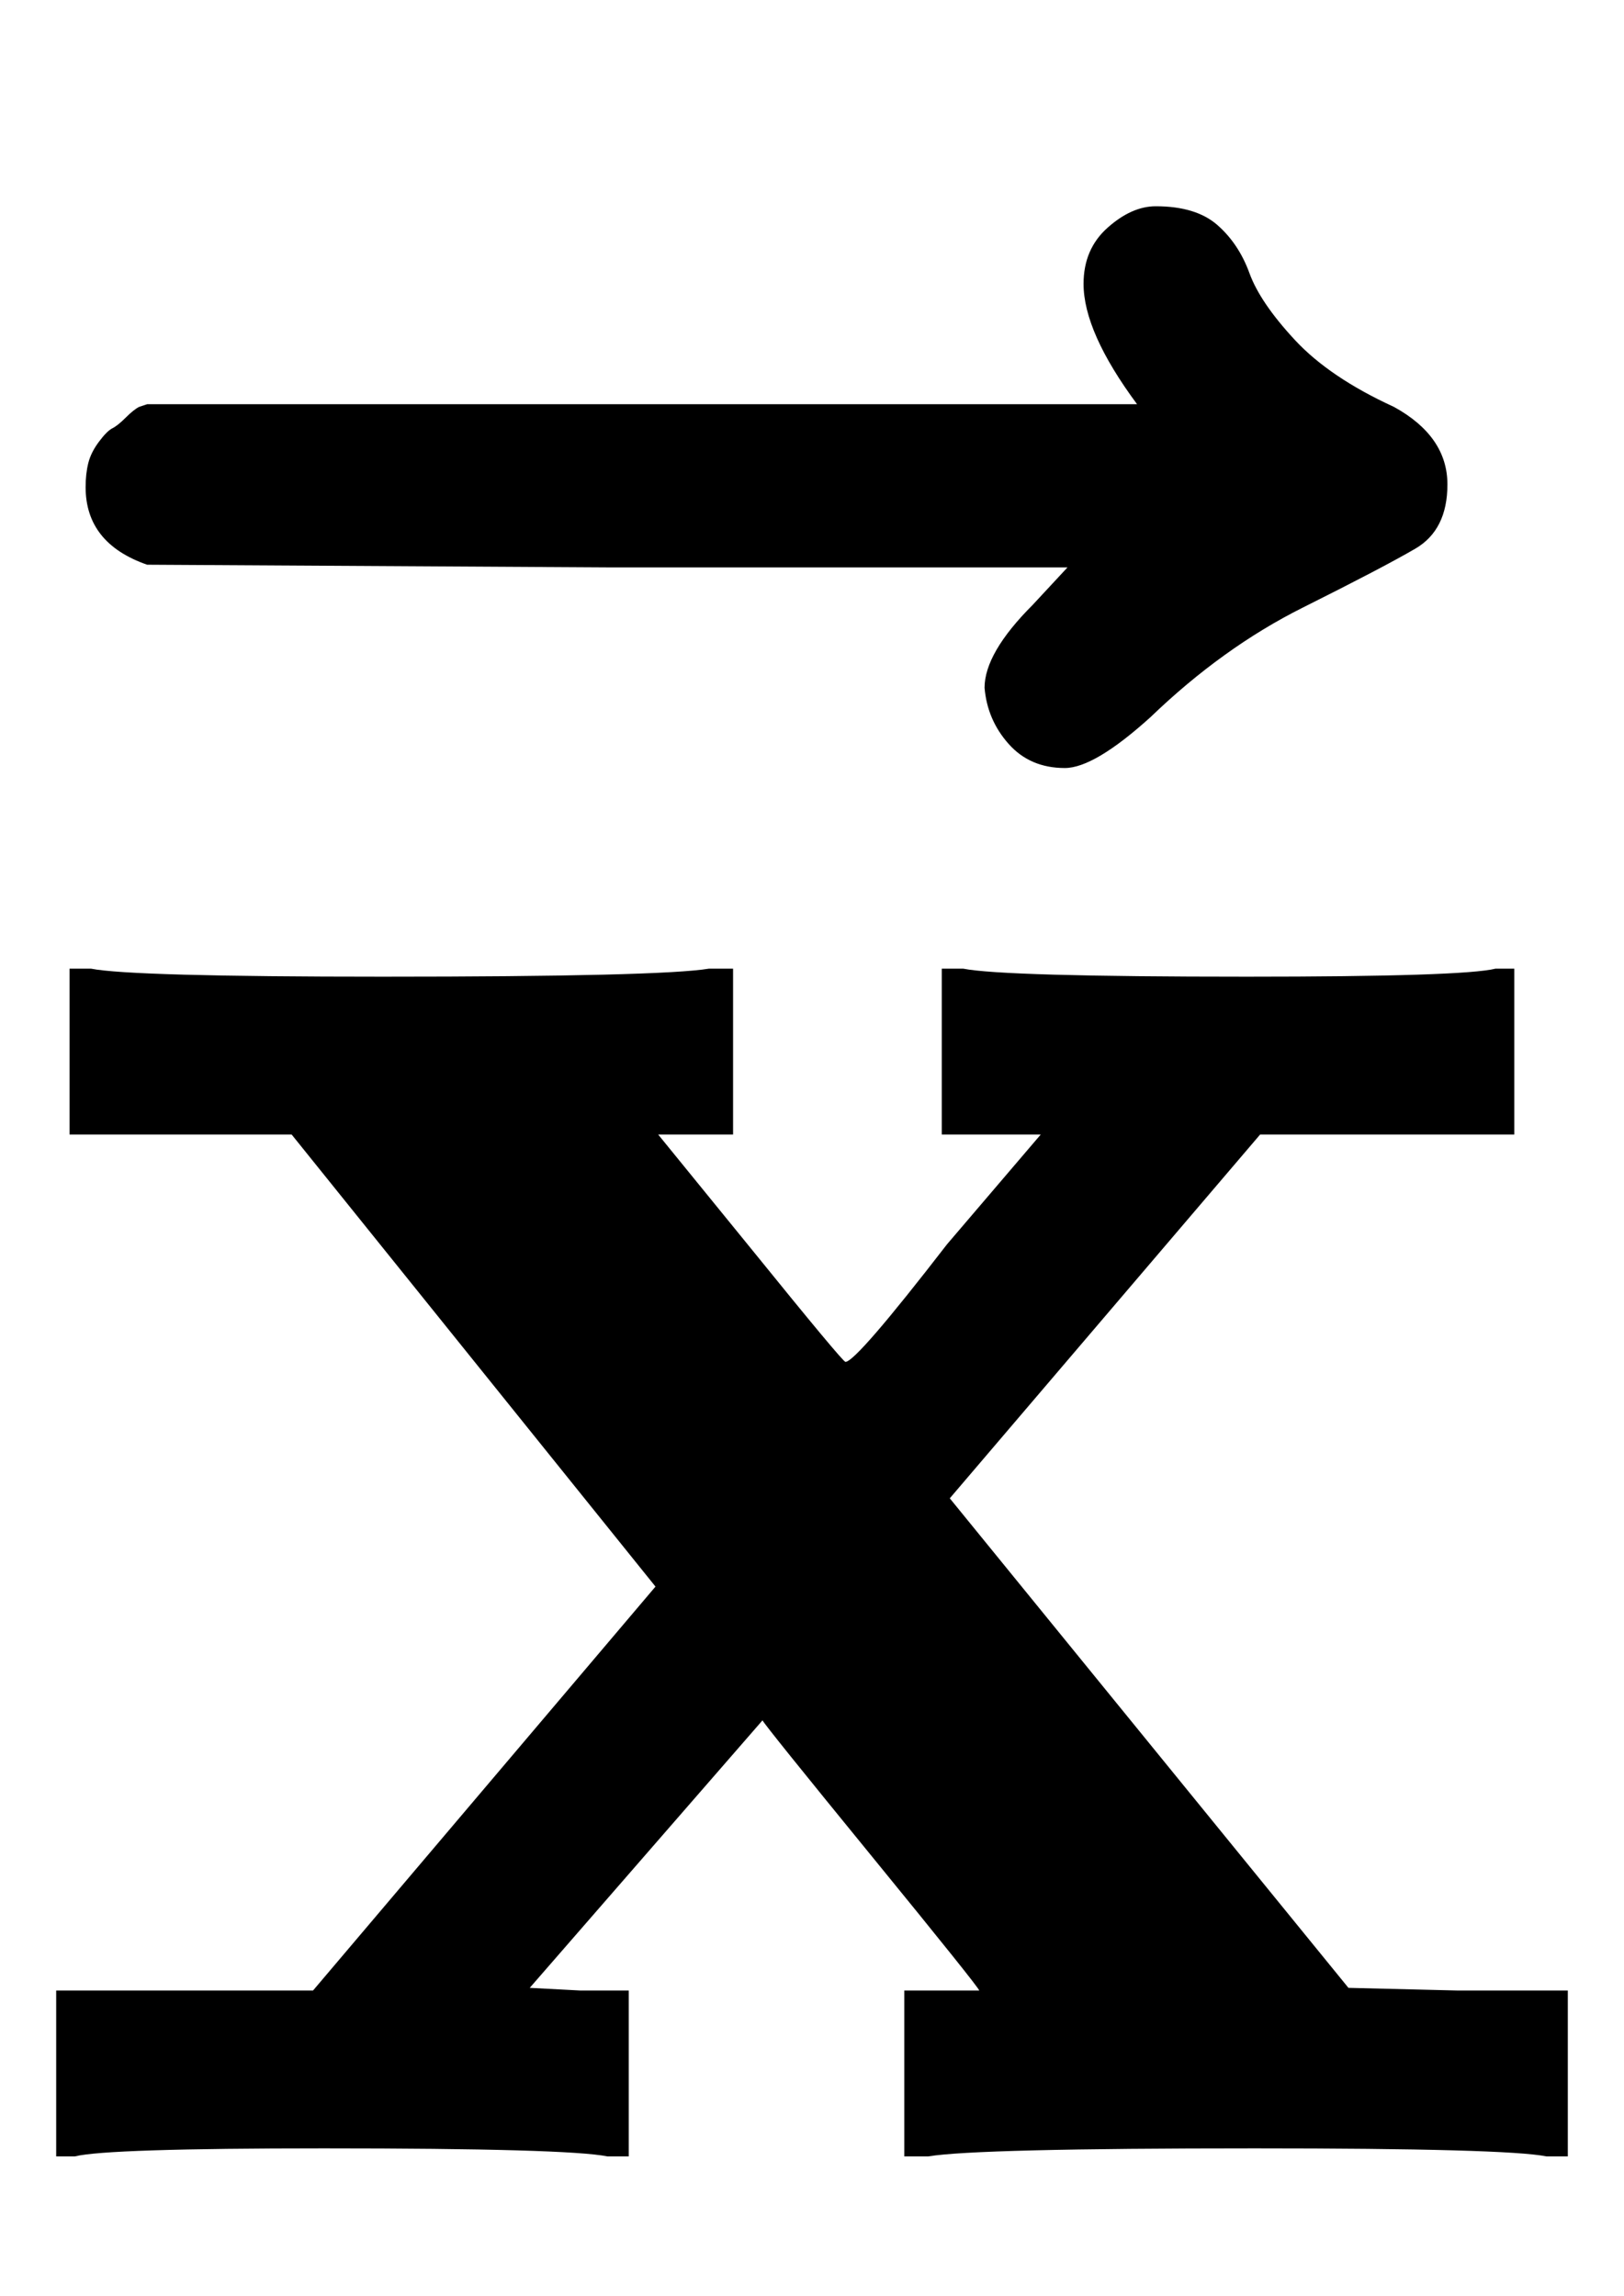
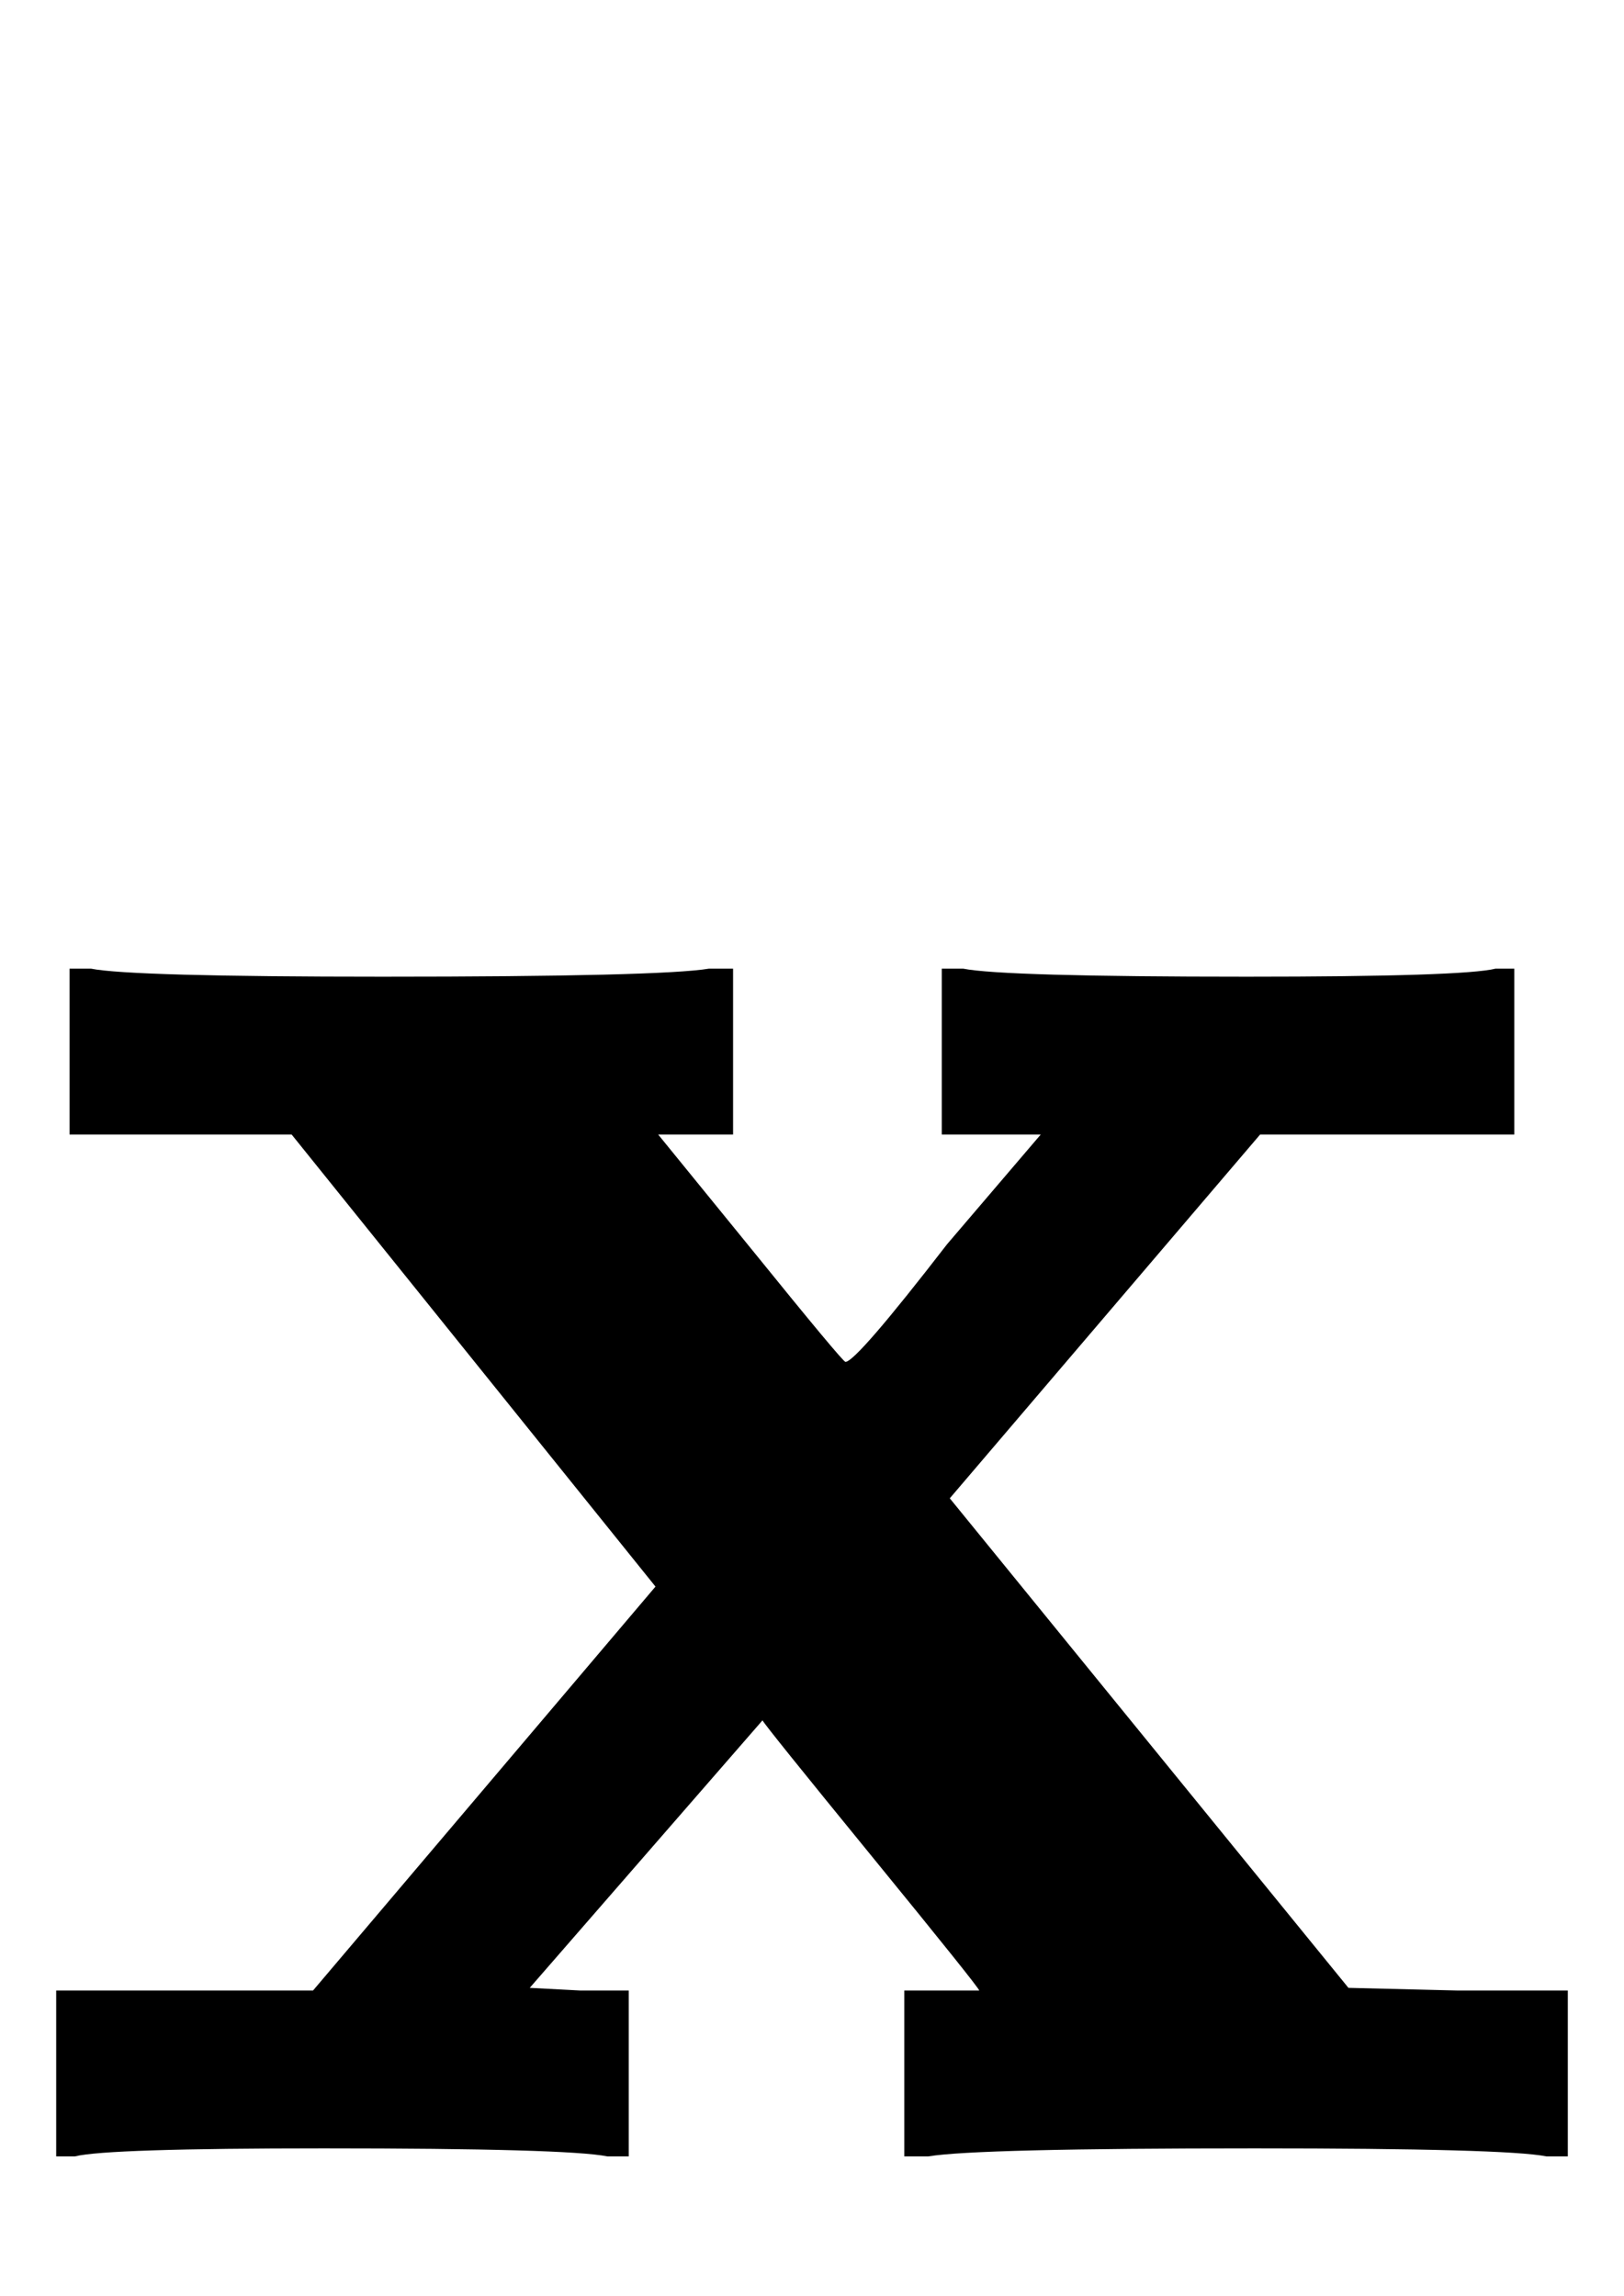
<svg xmlns="http://www.w3.org/2000/svg" xmlns:xlink="http://www.w3.org/1999/xlink" width="1.41ex" height="1.994ex" version="1.1">
  <svg width="1.41ex" height="1.994ex" viewBox="0 -806.1 607 858.4" role="img" focusable="false" style="vertical-align: -0.121ex;">
    <defs>
      <path stroke-width="0" id="E461-MJMAINB-78" d="M227 0Q212 3 121 3Q40 3 28 0H21V62H117L245 213L109 382H26V444H34Q49 441 143 441Q247 441 265 444H274V382H246L281 339Q315 297 316 297Q320 297 354 341L389 382H352V444H360Q375 441 466 441Q547 441 559 444H566V382H471L355 246L504 63L545 62H586V0H578Q563 3 469 3Q365 3 347 0H338V62H366Q366 63 326 112T285 163L198 63L217 62H235V0H227Z" />
-       <path stroke-width="0" id="E461-MJMAINB-20D7" d="M-169 694Q-169 707 -160 715T-142 723Q-127 723 -119 716T-107 698T-90 673T-53 648Q-33 637 -33 619Q-33 602 -45 595T-87 573T-144 532Q-165 513 -176 513Q-189 513 -197 522T-206 543Q-206 556 -188 574L-175 588H-347L-519 589Q-542 597 -542 618Q-542 623 -541 627T-537 635T-532 640T-527 644T-522 648L-519 649H-149Q-169 676 -169 694Z" />
    </defs>
    <g stroke="currentColor" fill="currentColor" stroke-width="0" transform="matrix(1 0 0 -1 0 0)">
      <use xlink:href="#E461-MJMAINB-78" x="0" y="0" />
      <use xlink:href="#E461-MJMAINB-20D7" x="574" y="6" />
    </g>
  </svg>
</svg>